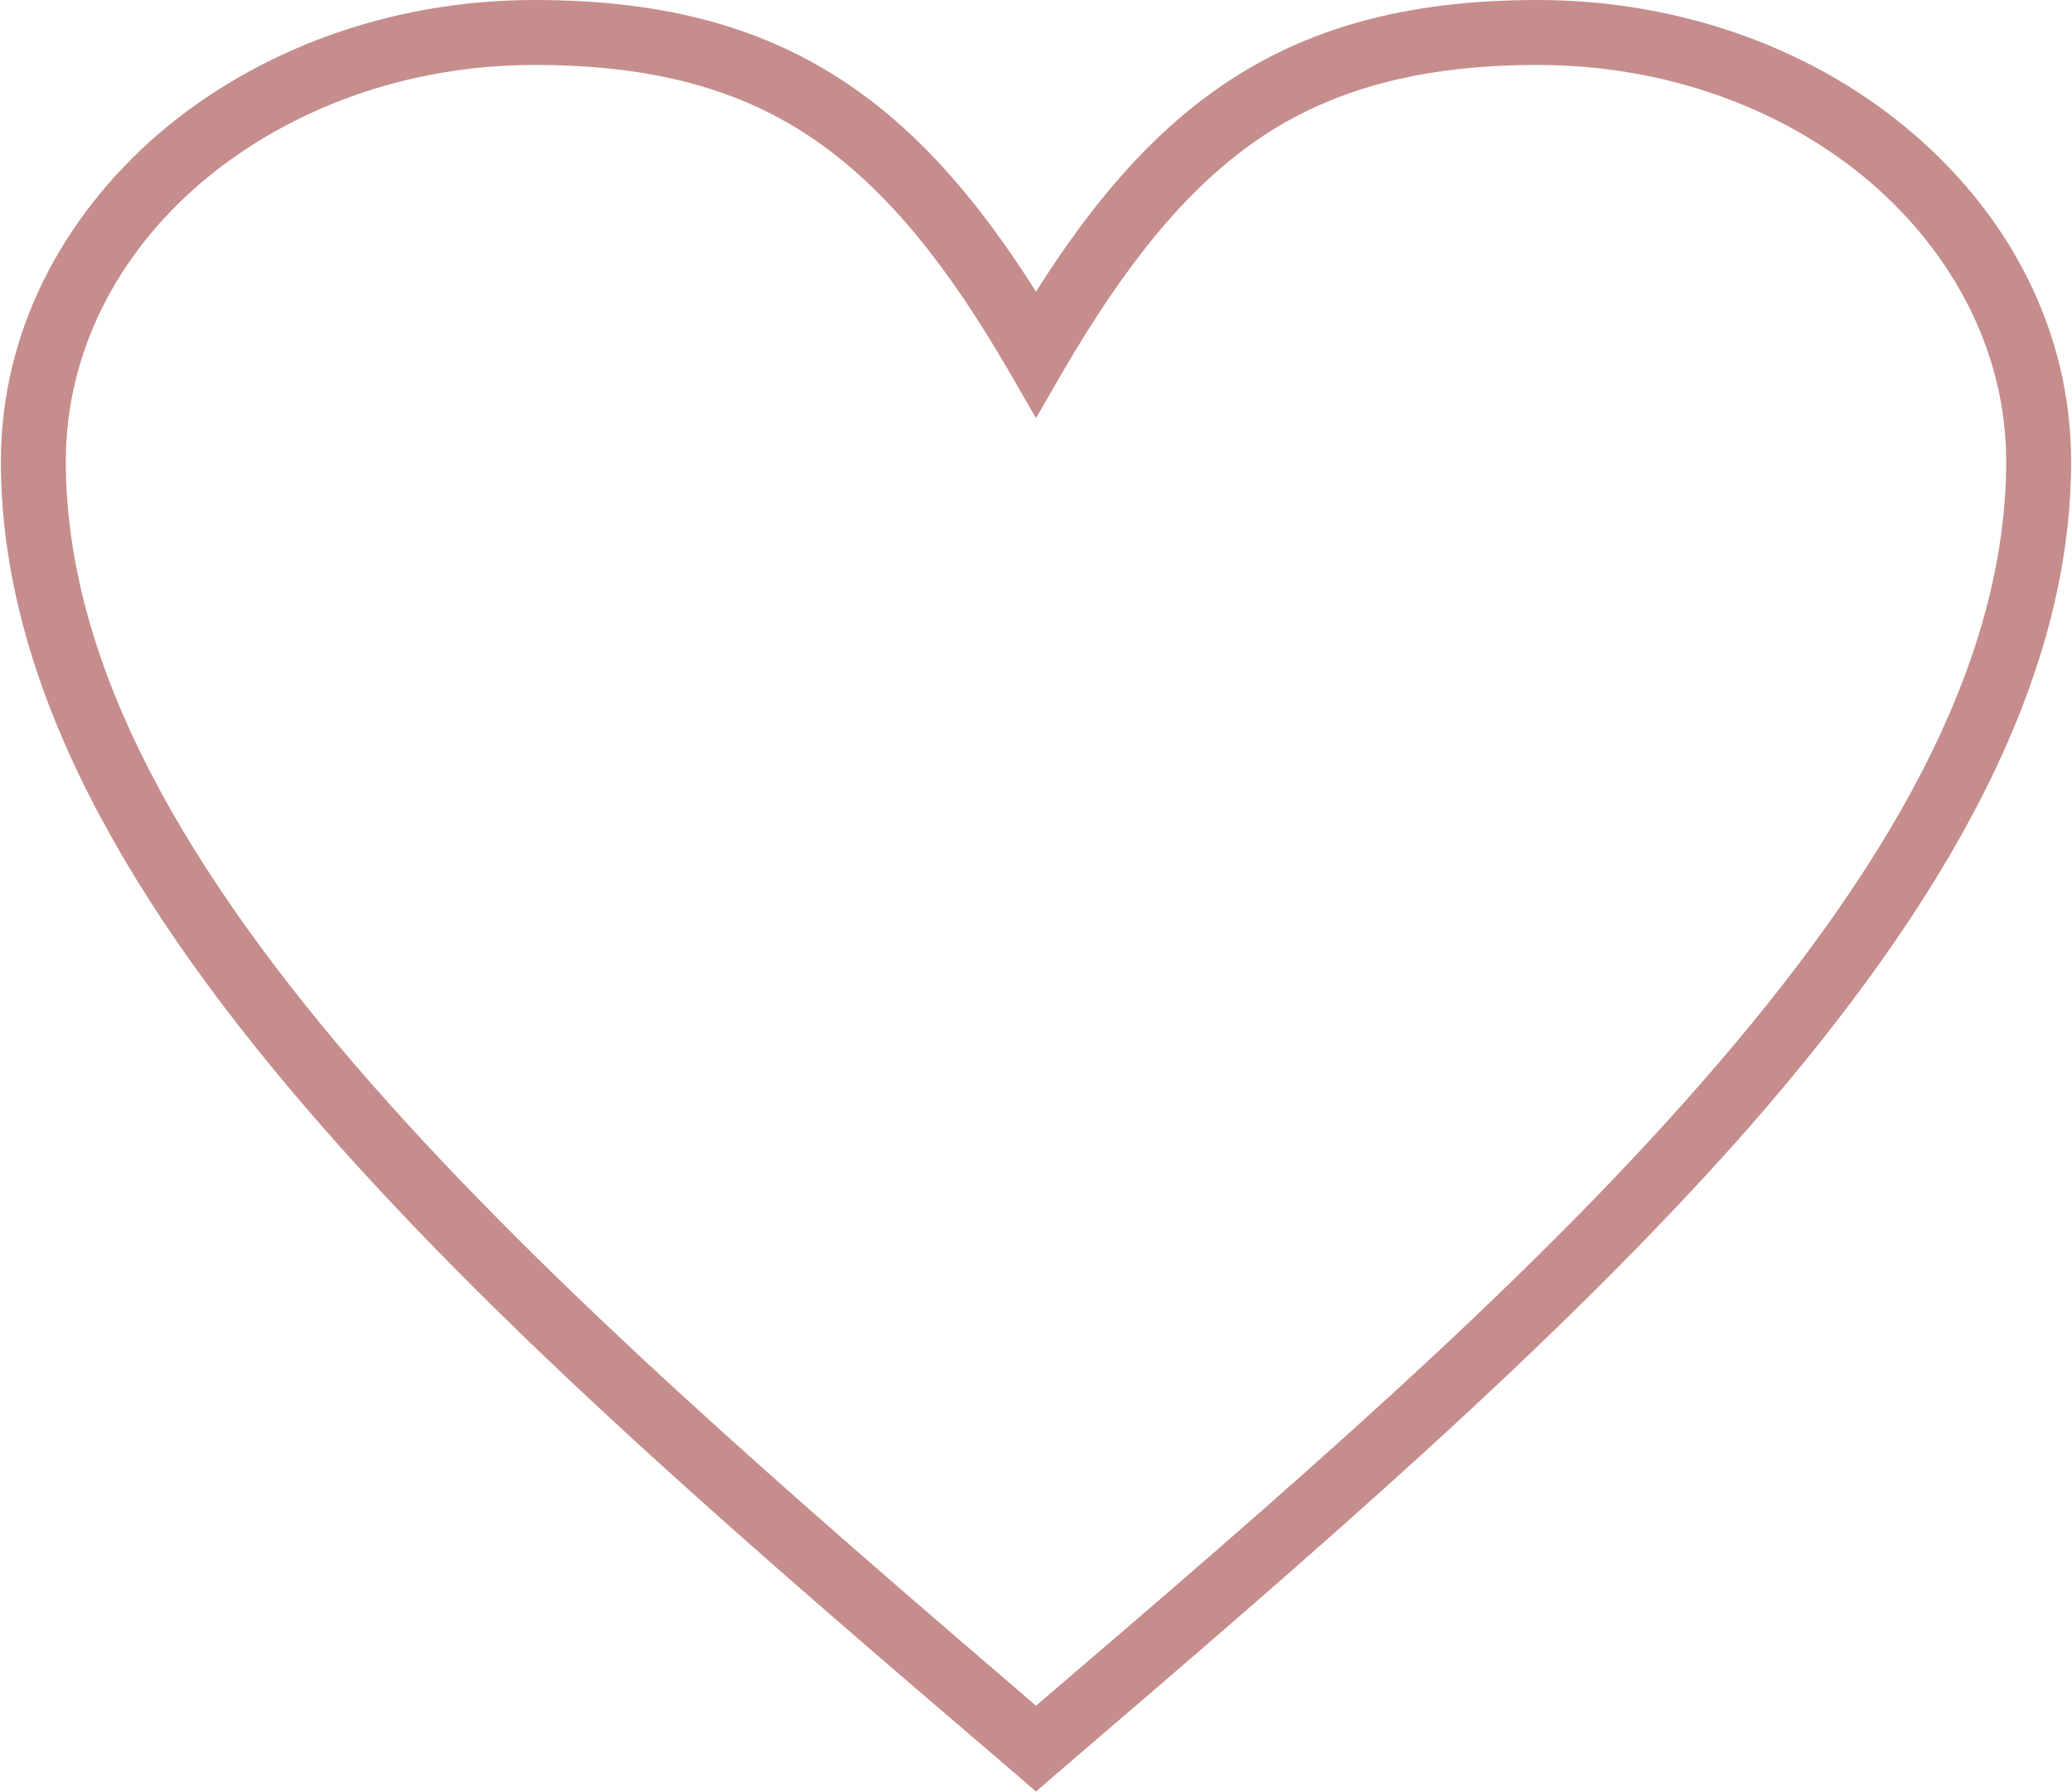
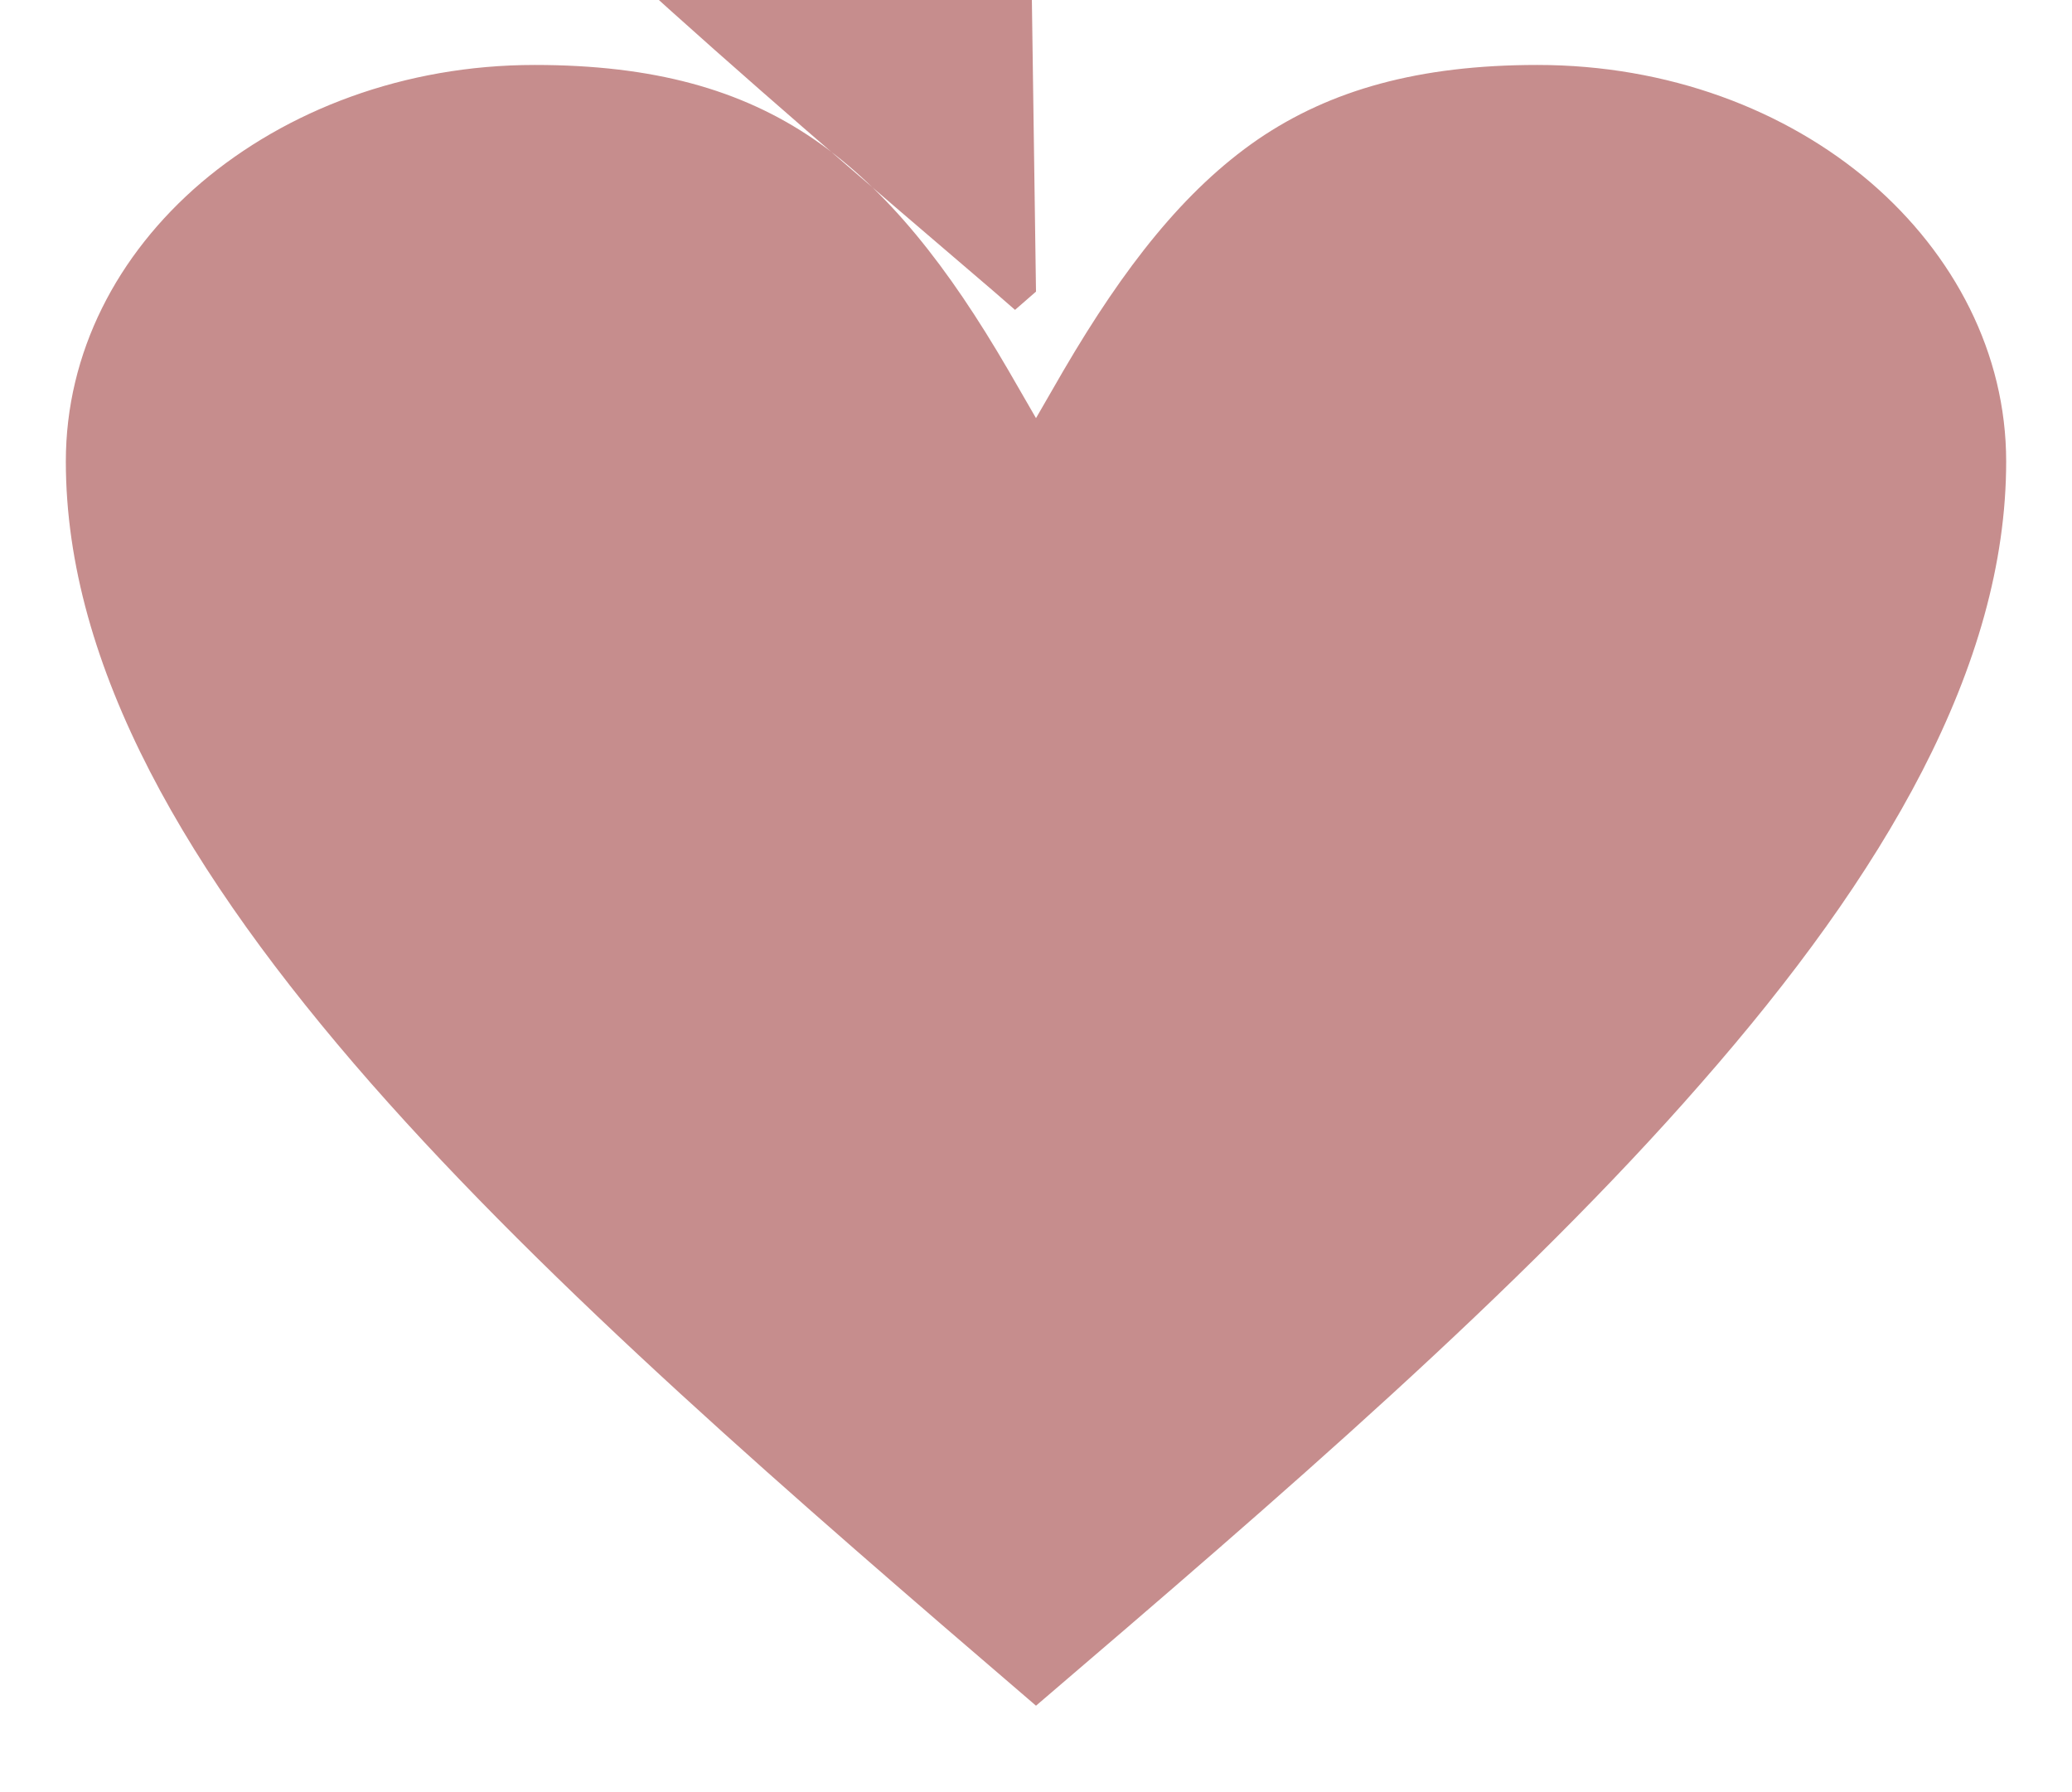
<svg xmlns="http://www.w3.org/2000/svg" xml:space="preserve" width="33.617mm" height="29.066mm" version="1.1" style="shape-rendering:geometricPrecision; text-rendering:geometricPrecision; image-rendering:optimizeQuality; fill-rule:evenodd; clip-rule:evenodd" viewBox="0 0 30.62 26.48">
  <defs>
    <style type="text/css"> .fil0 {fill:#C68D8D;fill-rule:nonzero} </style>
  </defs>
  <g id="Слой_x0020_1">
-     <path class="fil0" d="M15.31 4.31c0.83,-1.31 1.69,-2.32 2.74,-3.04 1.24,-0.85 2.72,-1.27 4.67,-1.27 2.16,0 4.13,0.75 5.55,1.97 1.45,1.24 2.34,2.95 2.34,4.85 0,3.3 -1.9,6.57 -4.75,9.83 -2.81,3.2 -6.53,6.38 -10.24,9.56l-0.31 0.27 -0.31 -0.27c-3.72,-3.18 -7.44,-6.36 -10.24,-9.56 -2.85,-3.25 -4.75,-6.52 -4.75,-9.83 0,-1.9 0.9,-3.61 2.34,-4.85 1.43,-1.22 3.39,-1.97 5.55,-1.97 1.96,0 3.43,0.42 4.67,1.27 1.05,0.72 1.91,1.73 2.74,3.04zm3.28 -2.25c-1.09,0.75 -1.98,1.89 -2.87,3.41l-0.41 0.71 -0.41 -0.71c-0.89,-1.53 -1.78,-2.66 -2.87,-3.41 -1.08,-0.74 -2.38,-1.1 -4.13,-1.1 -1.93,0 -3.67,0.67 -4.93,1.74 -1.24,1.06 -2,2.51 -2,4.12 0,3.04 1.81,6.11 4.51,9.19 2.68,3.05 6.24,6.12 9.83,9.2 3.59,-3.07 7.16,-6.14 9.83,-9.2 2.71,-3.09 4.51,-6.16 4.51,-9.19 0,-1.6 -0.77,-3.06 -2,-4.12 -1.26,-1.08 -3,-1.74 -4.93,-1.74 -1.75,0 -3.06,0.37 -4.13,1.1z" />
+     <path class="fil0" d="M15.31 4.31l-0.31 0.27 -0.31 -0.27c-3.72,-3.18 -7.44,-6.36 -10.24,-9.56 -2.85,-3.25 -4.75,-6.52 -4.75,-9.83 0,-1.9 0.9,-3.61 2.34,-4.85 1.43,-1.22 3.39,-1.97 5.55,-1.97 1.96,0 3.43,0.42 4.67,1.27 1.05,0.72 1.91,1.73 2.74,3.04zm3.28 -2.25c-1.09,0.75 -1.98,1.89 -2.87,3.41l-0.41 0.71 -0.41 -0.71c-0.89,-1.53 -1.78,-2.66 -2.87,-3.41 -1.08,-0.74 -2.38,-1.1 -4.13,-1.1 -1.93,0 -3.67,0.67 -4.93,1.74 -1.24,1.06 -2,2.51 -2,4.12 0,3.04 1.81,6.11 4.51,9.19 2.68,3.05 6.24,6.12 9.83,9.2 3.59,-3.07 7.16,-6.14 9.83,-9.2 2.71,-3.09 4.51,-6.16 4.51,-9.19 0,-1.6 -0.77,-3.06 -2,-4.12 -1.26,-1.08 -3,-1.74 -4.93,-1.74 -1.75,0 -3.06,0.37 -4.13,1.1z" />
  </g>
</svg>